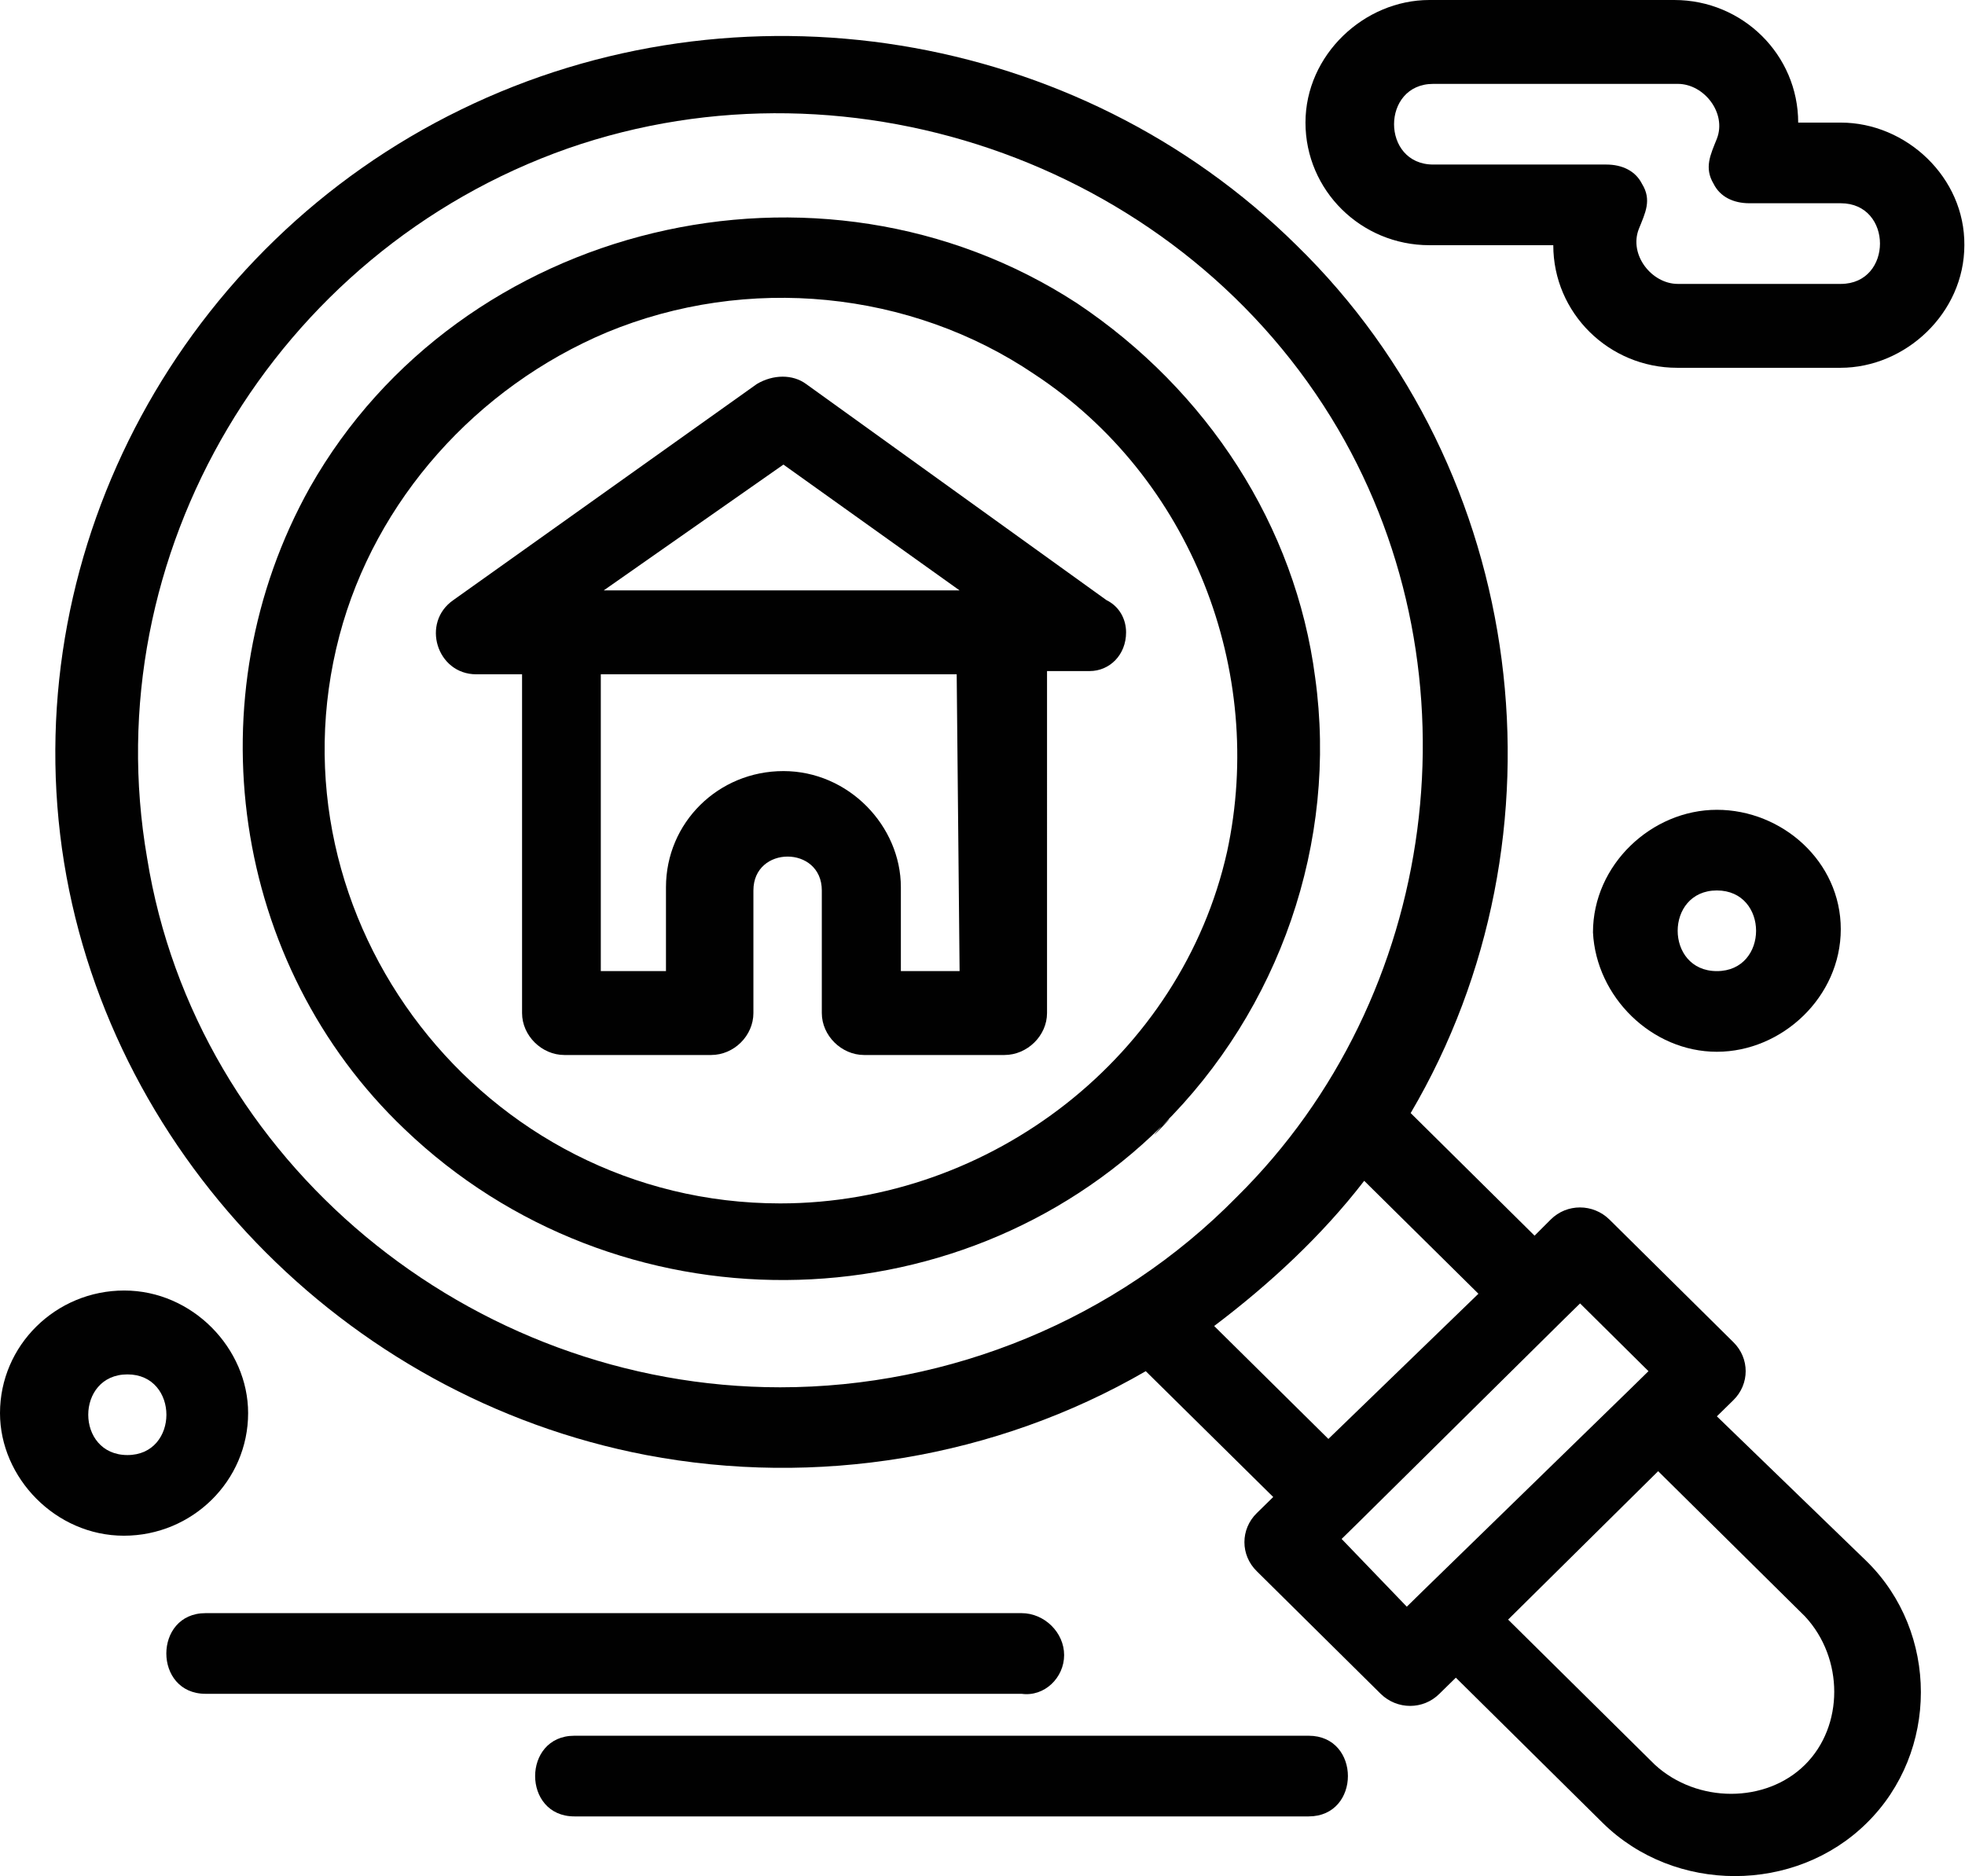
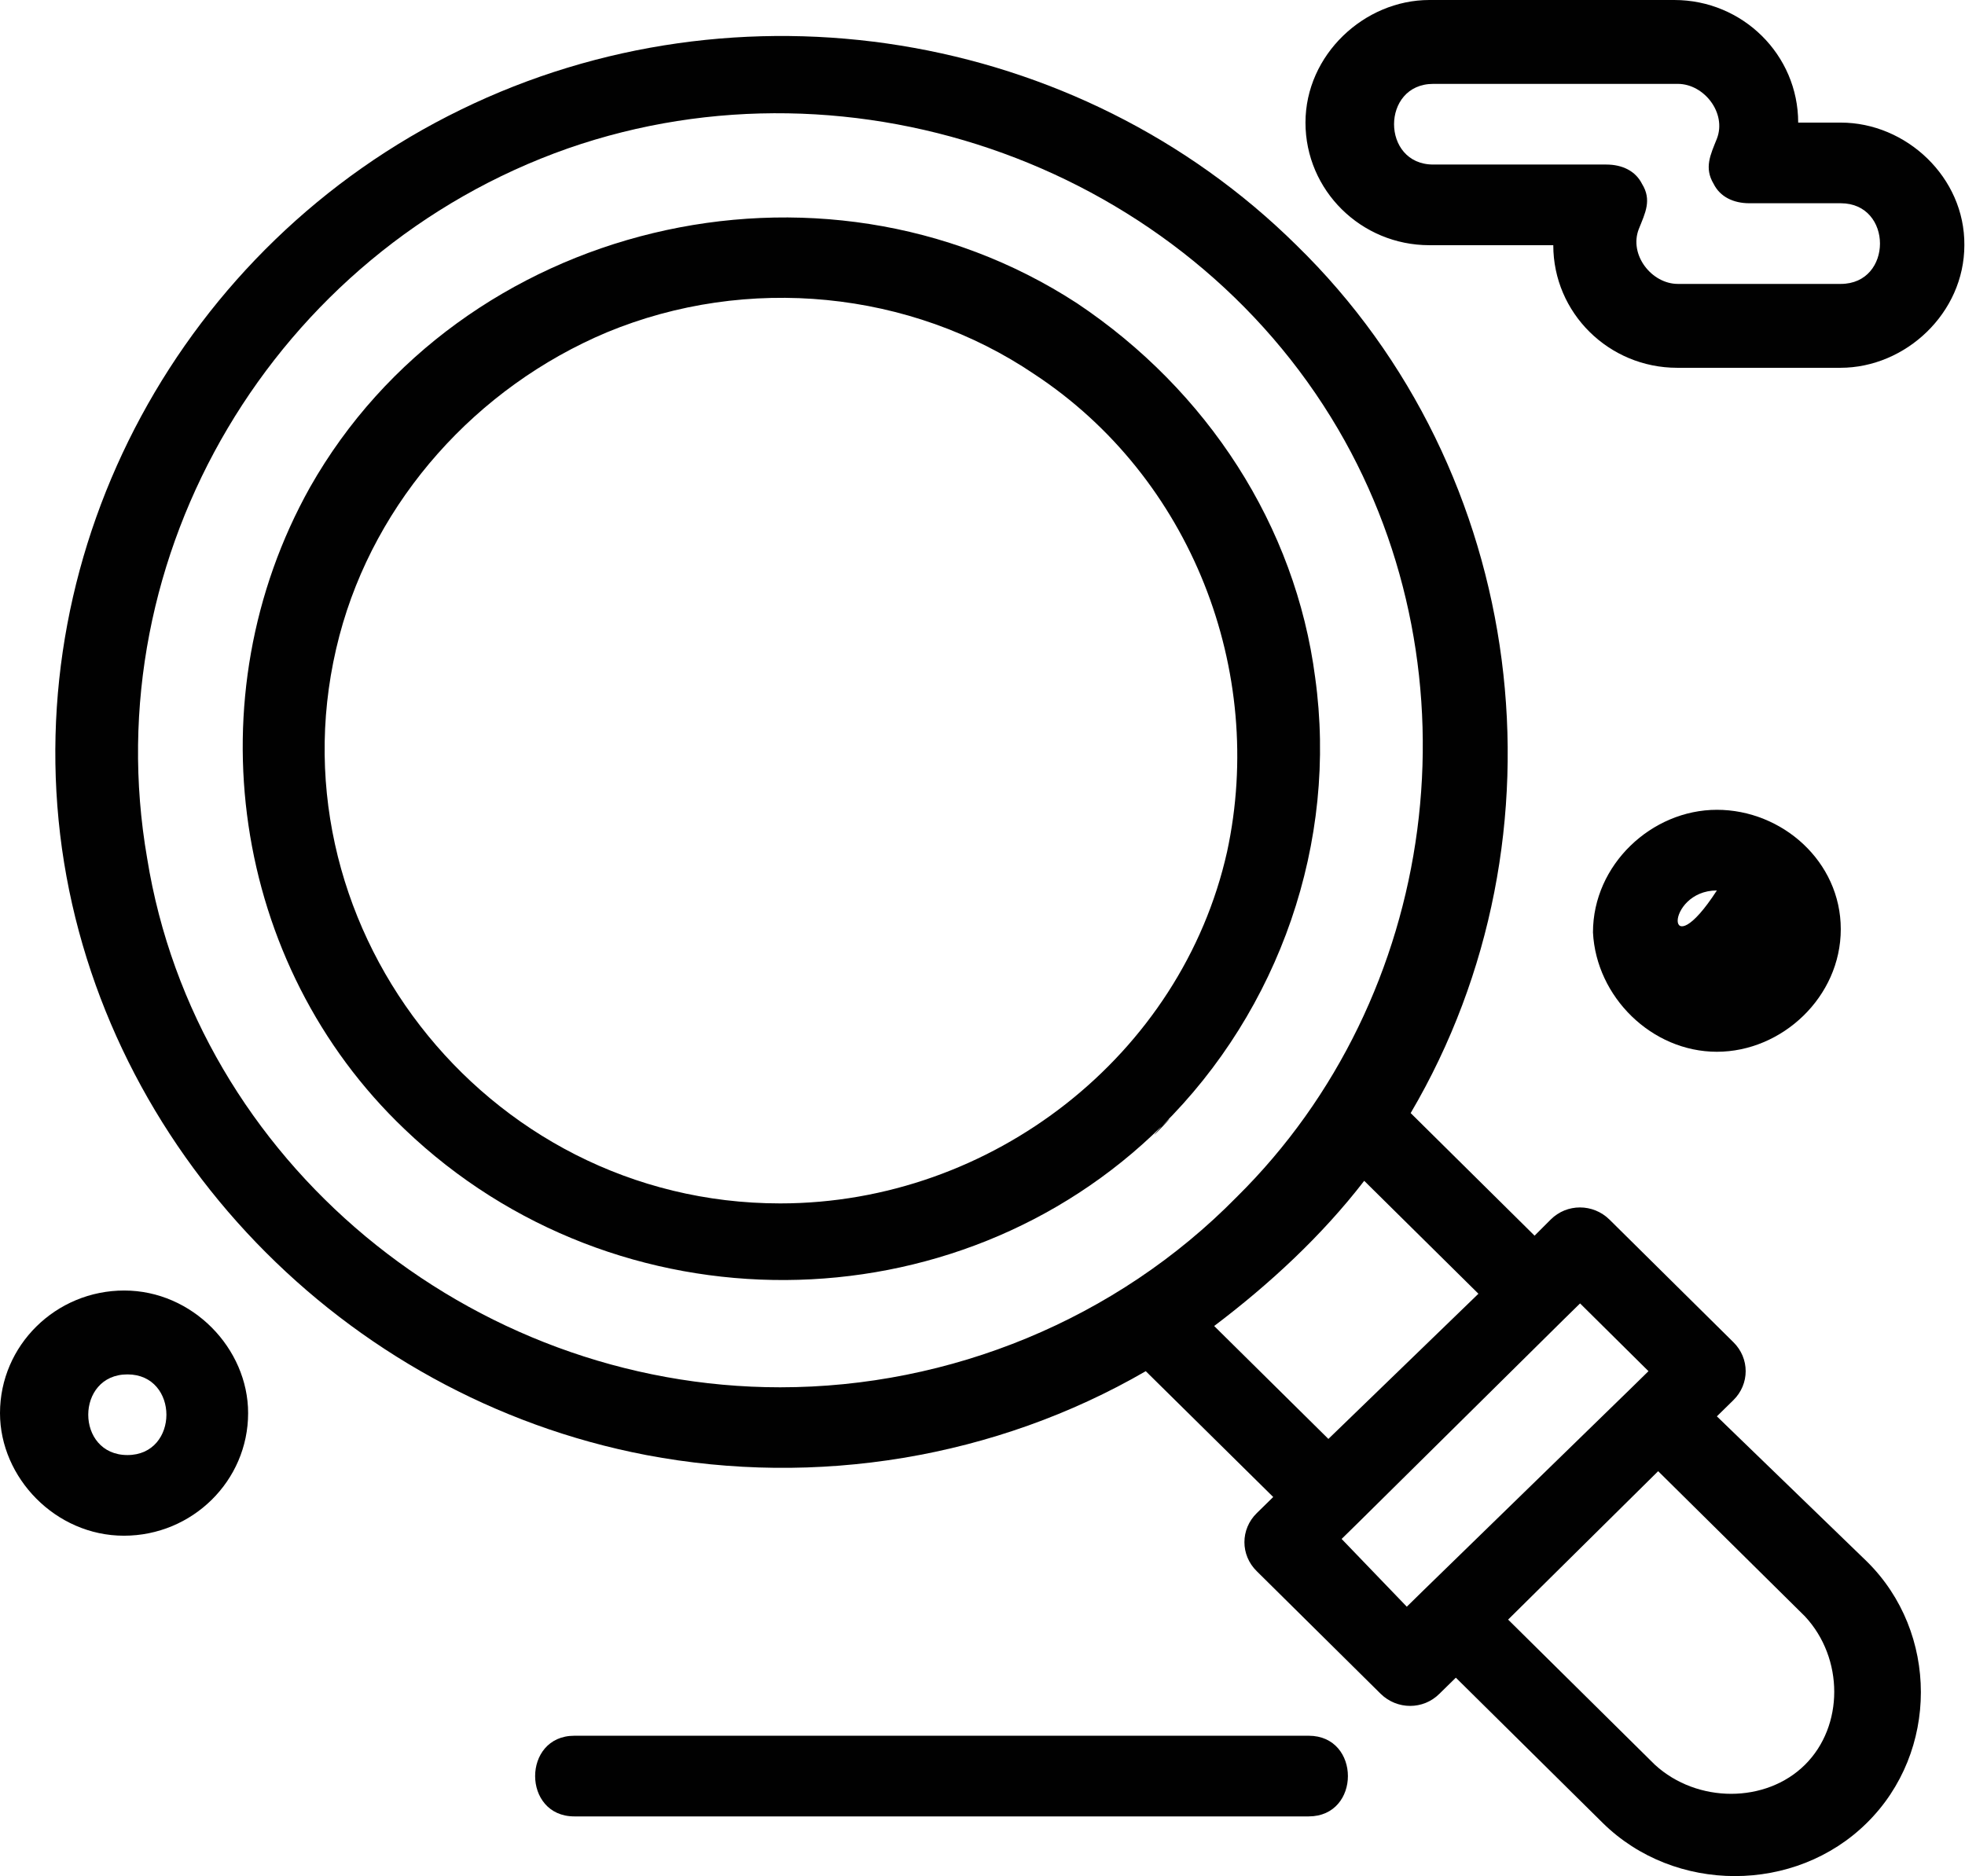
<svg xmlns="http://www.w3.org/2000/svg" version="1.1" id="Layer_1" x="0px" y="0px" viewBox="0 0 60.9 58.15" style="enable-background:new 0 0 60.9 58.15;" xml:space="preserve">
  <style type="text/css">
	.st0{fill:#010101;}
</style>
  <g>
    <g>
      <g id="A116__x2C_Home__x2C_Search__x2C_Real_Estate_00000131347338061472643320000003267924335820026037_">
        <g>
-           <path class="st0" d="M34.9,19.6c0-0.4-0.2-0.8-0.61-1l-9.31-6.7c-0.41-0.3-1.01-0.3-1.52,0l-9.41,6.7      c-1.01,0.7-0.51,2.3,0.71,2.3h1.42v10.5c0,0.7,0.61,1.3,1.31,1.3h4.55c0.71,0,1.31-0.6,1.31-1.3v-3.8c0-1.4,2.12-1.4,2.12,0v3.8      c0,0.7,0.61,1.3,1.31,1.3h4.35c0.71,0,1.32-0.6,1.32-1.3V20.8h1.32l0,0C34.39,20.8,34.9,20.3,34.9,19.6      C34.9,19.1,34.9,20.3,34.9,19.6z M24.28,14.4l5.46,3.9H18.71L24.28,14.4z M29.74,30.1h-1.82v-2.6c0-1.9-1.62-3.6-3.64-3.6      c-2.02,0-3.64,1.6-3.64,3.6v2.6h-2.02v-9.2h11.03L29.74,30.1L29.74,30.1z" />
          <path class="st0" d="M53.21,43.9l0.51-0.5c0.51-0.5,0.51-1.3,0-1.8l-3.84-3.8c-0.51-0.5-1.32-0.5-1.82,0l-0.5,0.5l-3.84-3.8      c5.06-8.6,3.64-19.9-3.54-26.9c-6.78-6.7-17.3-8.4-25.9-4.2C5.66,7.6,0.61,16.9,1.92,26.3c1.31,9.3,8.7,17,18.11,18.8      c5.26,1,10.82,0.1,15.48-2.6l3.95,3.9l-0.51,0.5c-0.51,0.5-0.51,1.3,0,1.8l3.84,3.8c0.51,0.5,1.32,0.5,1.82,0l0.51-0.5l4.55,4.5      c2.23,2.2,5.97,2.2,8.19,0c2.23-2.2,2.23-5.9,0-8.1L53.21,43.9z M24.18,43c-9.61,0-18.11-7-19.62-16.4      C2.93,17.2,8.5,7.8,17.6,4.6c8.9-3.1,19.12,0.6,23.87,8.7c4.45,7.6,3.14,17.6-3.14,23.8C34.6,40.9,29.44,43,24.18,43      C18.92,43,28.02,43,24.18,43z M37.63,41.1c1.72-1.3,3.34-2.8,4.65-4.5l3.54,3.5l-4.65,4.5L37.63,41.1z M41.58,47.7l0.51-0.5l0,0      l6.37-6.3l0,0l0.51-0.5l2.12,2.1L50.58,43l0,0l-6.47,6.3l0,0l-0.51,0.5L41.58,47.7z M55.94,54.7c-1.21,1.2-3.34,1.2-4.65,0      l-4.55-4.5l4.65-4.6l4.55,4.5C57.15,51.4,57.15,53.5,55.94,54.7C55.33,55.3,56.55,54.1,55.94,54.7z" />
          <path class="st0" d="M36.01,34.9c3.64-3.6,5.46-8.8,4.75-13.9c-0.61-4.7-3.34-8.9-7.38-11.6c-7.99-5.2-19.12-2.5-23.77,5.7      C5.97,21.6,7.18,29.9,12.54,35C19.12,41.3,29.64,41.2,36.01,34.9C36.82,34.1,35.2,35.8,36.01,34.9z M24.18,37.3      c-9.21,0-15.98-8.8-13.66-17.6c1.11-4.2,4.25-7.7,8.29-9.4c4.35-1.8,9.41-1.3,13.25,1.3c4.86,3.2,7.18,9.2,5.97,14.8      C36.62,32.7,30.75,37.3,24.18,37.3C20.43,37.3,26.91,37.3,24.18,37.3z" />
-           <path class="st0" d="M32.98,51.3c0-0.7-0.61-1.3-1.32-1.3H6.37c-1.62,0-1.62,2.5,0,2.5h25.29C32.37,52.6,32.98,52,32.98,51.3z" />
          <path class="st0" d="M40.56,53.8H17.8c-1.62,0-1.62,2.5,0,2.5h22.76C42.18,56.3,42.18,53.8,40.56,53.8z" />
          <path class="st0" d="M57.05,3.8h-1.32c0-2.1-1.72-3.8-3.84-3.8h-7.59c-2.02,0-3.84,1.7-3.84,3.8c0,2.1,1.72,3.8,3.84,3.8h3.84      c0,2.1,1.72,3.8,3.84,3.8h5.06c2.02,0,3.84-1.7,3.84-3.8C60.9,5.5,59.08,3.8,57.05,3.8z M57.05,8.8H52      c-0.81,0-1.52-0.9-1.21-1.7c0.2-0.5,0.41-0.9,0.1-1.4c-0.2-0.4-0.61-0.6-1.11-0.6h-5.36c-1.62,0-1.62-2.5,0-2.5H52      c0.81,0,1.52,0.9,1.21,1.7c-0.2,0.5-0.4,0.9-0.1,1.4c0.2,0.4,0.61,0.6,1.11,0.6h2.83C58.67,6.3,58.67,8.8,57.05,8.8z" />
-           <path class="st0" d="M53.21,32.6c2.02,0,3.84-1.7,3.84-3.8c0-2.1-1.82-3.7-3.84-3.7c-2.02,0-3.84,1.7-3.84,3.8      C49.47,30.9,51.19,32.6,53.21,32.6z M53.21,27.6c1.62,0,1.62,2.5,0,2.5C51.59,30.1,51.59,27.6,53.21,27.6z" />
+           <path class="st0" d="M53.21,32.6c2.02,0,3.84-1.7,3.84-3.8c0-2.1-1.82-3.7-3.84-3.7c-2.02,0-3.84,1.7-3.84,3.8      C49.47,30.9,51.19,32.6,53.21,32.6z M53.21,27.6C51.59,30.1,51.59,27.6,53.21,27.6z" />
          <path class="st0" d="M7.69,43.8c0-2-1.72-3.8-3.84-3.8S0,41.7,0,43.8c0,2,1.72,3.8,3.84,3.8S7.69,45.9,7.69,43.8z M3.95,45.1      c-1.62,0-1.62-2.5,0-2.5C5.56,42.6,5.56,45.1,3.95,45.1z" />
        </g>
      </g>
    </g>
  </g>
</svg>